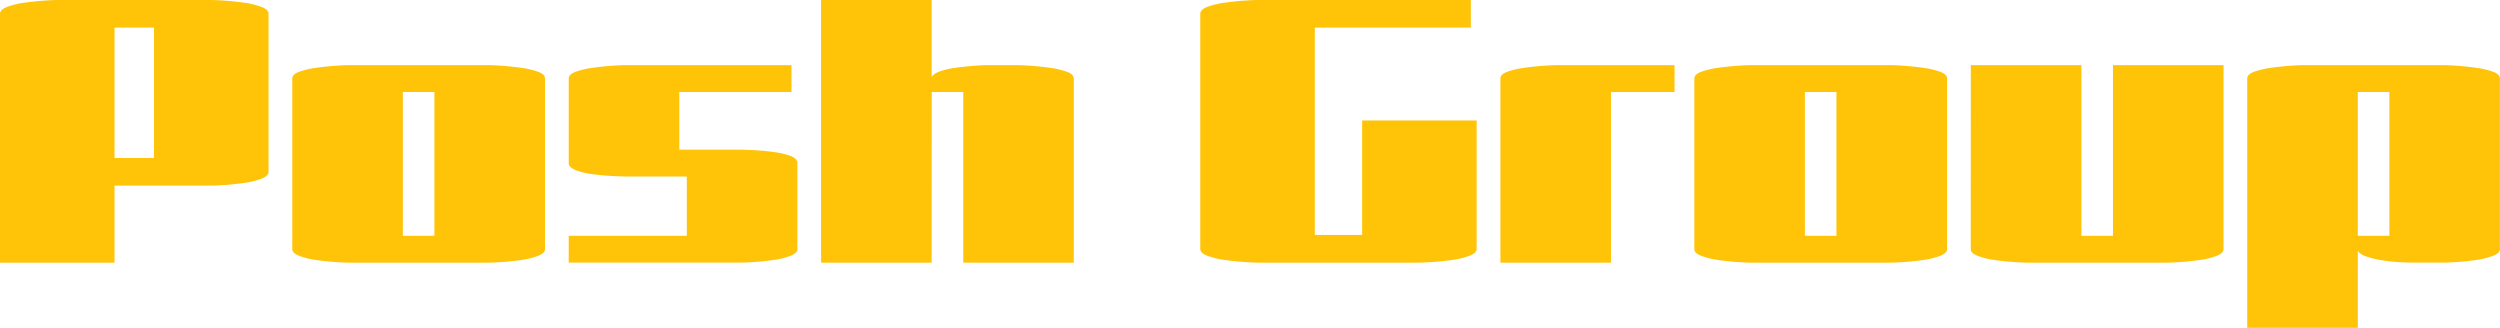
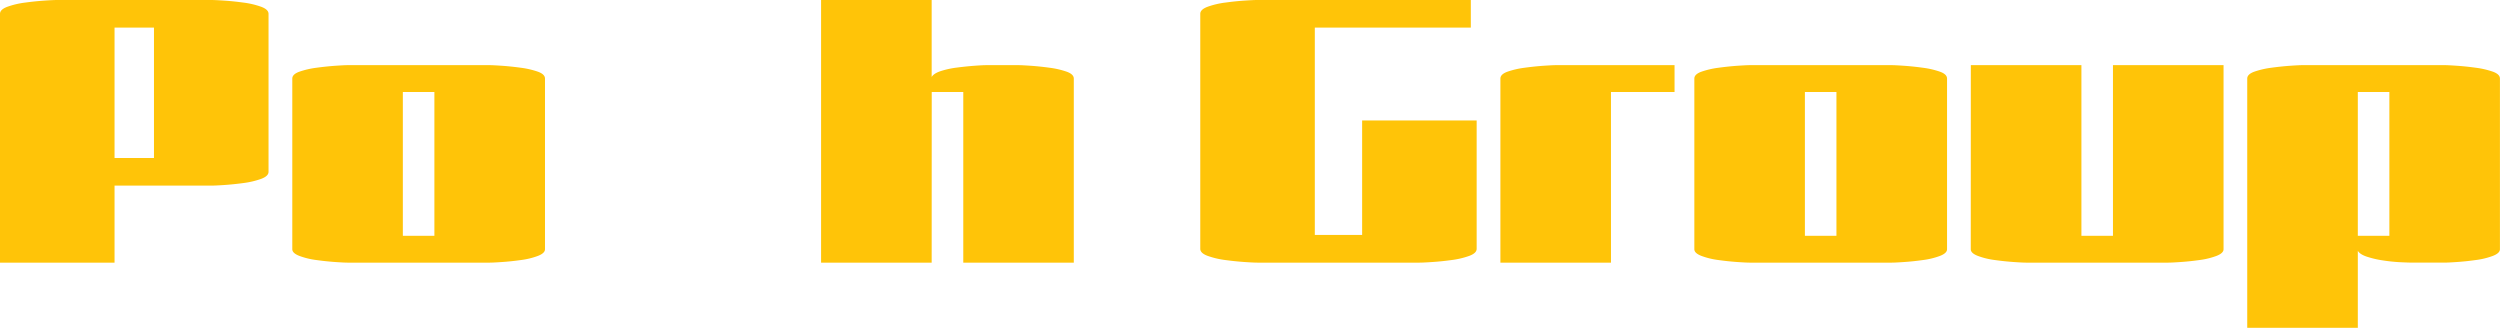
<svg xmlns="http://www.w3.org/2000/svg" viewBox="0 0 1584.98 207.83">
  <defs>
    <style>.cls-1{fill:#ffc408;}</style>
  </defs>
  <g id="Слой_2" data-name="Слой 2">
    <path class="cls-1" d="M280.13,1041H207.51V883.25q0-2.75,4.76-4.5a52.9,52.9,0,0,1,11.27-2.63c4.34-.59,8.42-1,12.27-1.26s6.51-.37,8-.37h97.65q2.25,0,8,.37t12.27,1.26A53.05,53.05,0,0,1,373,878.75q4.75,1.75,4.76,4.5V983.41q0,2.76-4.76,4.51a53.67,53.67,0,0,1-11.27,2.63q-6.51.87-12.27,1.25t-8,.37H280.13Zm0-66.35h25V892h-25Z" transform="translate(-207.51 -874.49)" />
    <path class="cls-1" d="M518,1041H427.86c-1.34,0-3.89-.12-7.64-.38s-7.76-.66-12-1.25a48,48,0,0,1-10.89-2.63q-4.51-1.74-4.51-4.25V924.32q0-2.76,4.51-4.38a53.89,53.89,0,0,1,10.89-2.51q6.39-.87,12-1.25t7.64-.38H518c1.33,0,3.88.13,7.63.38s7.77.67,12,1.25a53.89,53.89,0,0,1,10.89,2.51q4.51,1.62,4.51,4.38v108.17q0,2.51-4.51,4.25a48,48,0,0,1-10.89,2.63q-6.37.89-12,1.25C521.88,1040.88,519.33,1041,518,1041Zm-55.09-17h20V932.83h-20Z" transform="translate(-207.51 -874.49)" />
-     <path class="cls-1" d="M709.3,915.8v17H638.18v36.56h36.19q5.13,0,11.76.37T698.9,971a44.07,44.07,0,0,1,10.15,2.5c2.66,1.09,4,2.55,4,4.38v54.59q0,2.51-4.51,4.25a48,48,0,0,1-10.89,2.63q-6.37.89-12,1.25c-3.75.26-6.3.38-7.63.38H568.07v-17h74.87V986.41H606.76q-5.13,0-11.77-.37t-12.77-1.25a39.72,39.72,0,0,1-10.14-2.63q-4-1.75-4-4.26V924.32c0-1.84,1.51-3.3,4.51-4.38a54.22,54.22,0,0,1,10.89-2.51q6.39-.87,12-1.25c3.76-.25,6.3-.38,7.64-.38Z" transform="translate(-207.51 -874.49)" />
    <path class="cls-1" d="M798.18,1041H728.07V874.49h70.11v48.83q1.26-2.27,5.76-3.76a55.26,55.26,0,0,1,10.39-2.25q5.88-.75,11-1.13t7.64-.38h20.28q2,0,7.64.38t12,1.25a54.22,54.22,0,0,1,10.89,2.51c3,1.08,4.51,2.54,4.51,4.38V1041H818.22V932.83h-20Z" transform="translate(-207.51 -874.49)" />
    <path class="cls-1" d="M1140,874.49V892h-98.91v131.45h30V950.86h72.61v81.38c0,1.84-1.59,3.34-4.75,4.5a53.2,53.2,0,0,1-11.27,2.63q-6.51.89-12.27,1.25c-3.84.26-6.51.38-8,.38H1004.76c-1.51,0-4.18-.12-8-.38s-7.93-.66-12.27-1.25a53,53,0,0,1-11.26-2.63c-3.18-1.16-4.76-2.66-4.76-4.5v-149c0-1.83,1.58-3.33,4.76-4.5a53,53,0,0,1,11.26-2.63q6.51-.89,12.27-1.26t8-.37Z" transform="translate(-207.51 -874.49)" />
    <path class="cls-1" d="M1228.86,1041h-70.11V924.32q0-2.76,4.5-4.38a54.17,54.17,0,0,1,10.9-2.51q6.38-.87,12-1.25c3.76-.25,6.3-.38,7.64-.38h75.37v17h-40.31Z" transform="translate(-207.51 -874.49)" />
    <path class="cls-1" d="M1406.88,1041h-90.14c-1.33,0-3.88-.12-7.63-.38s-7.77-.66-12-1.25a48,48,0,0,1-10.89-2.63q-4.52-1.74-4.51-4.25V924.32q0-2.76,4.51-4.38a53.89,53.89,0,0,1,10.89-2.51q6.38-.87,12-1.25c3.75-.25,6.3-.38,7.63-.38h90.14q2,0,7.64.38t12,1.25a53.89,53.89,0,0,1,10.89,2.51q4.52,1.62,4.51,4.38v108.17q0,2.51-4.51,4.25a48,48,0,0,1-10.89,2.63q-6.39.89-12,1.25C1410.77,1040.88,1408.22,1041,1406.88,1041Zm-55.08-17h20V932.83h-20Z" transform="translate(-207.51 -874.49)" />
    <path class="cls-1" d="M1457,915.8h70.11V1024h20V915.8h70.11v116.69q0,2.51-4.5,4.25a48.3,48.3,0,0,1-10.89,2.63q-6.39.89-12,1.25c-3.76.26-6.31.38-7.64.38H1492c-1.34,0-3.88-.12-7.64-.38s-7.76-.66-12-1.25a48.17,48.17,0,0,1-10.89-2.63q-4.52-1.74-4.51-4.25Z" transform="translate(-207.51 -874.49)" />
    <path class="cls-1" d="M1702.35,1082.31h-70.11v-158q0-2.76,4.5-4.38a54.17,54.17,0,0,1,10.9-2.51q6.38-.87,12-1.25t7.63-.38h90.14q2,0,7.64.38t12,1.25a53.89,53.89,0,0,1,10.89,2.51q4.51,1.62,4.51,4.38v108.17q0,2.51-4.51,4.25a48,48,0,0,1-10.89,2.63q-6.39.89-12,1.25c-3.75.26-6.3.38-7.64.38h-20.28c-1.67,0-4.25-.08-7.76-.25a106.49,106.49,0,0,1-11-1.13,60.7,60.7,0,0,1-10.26-2.38q-4.52-1.5-5.76-3.75Zm0-58.34h20V932.83h-20Z" transform="translate(-207.51 -874.49)" />
  </g>
</svg>